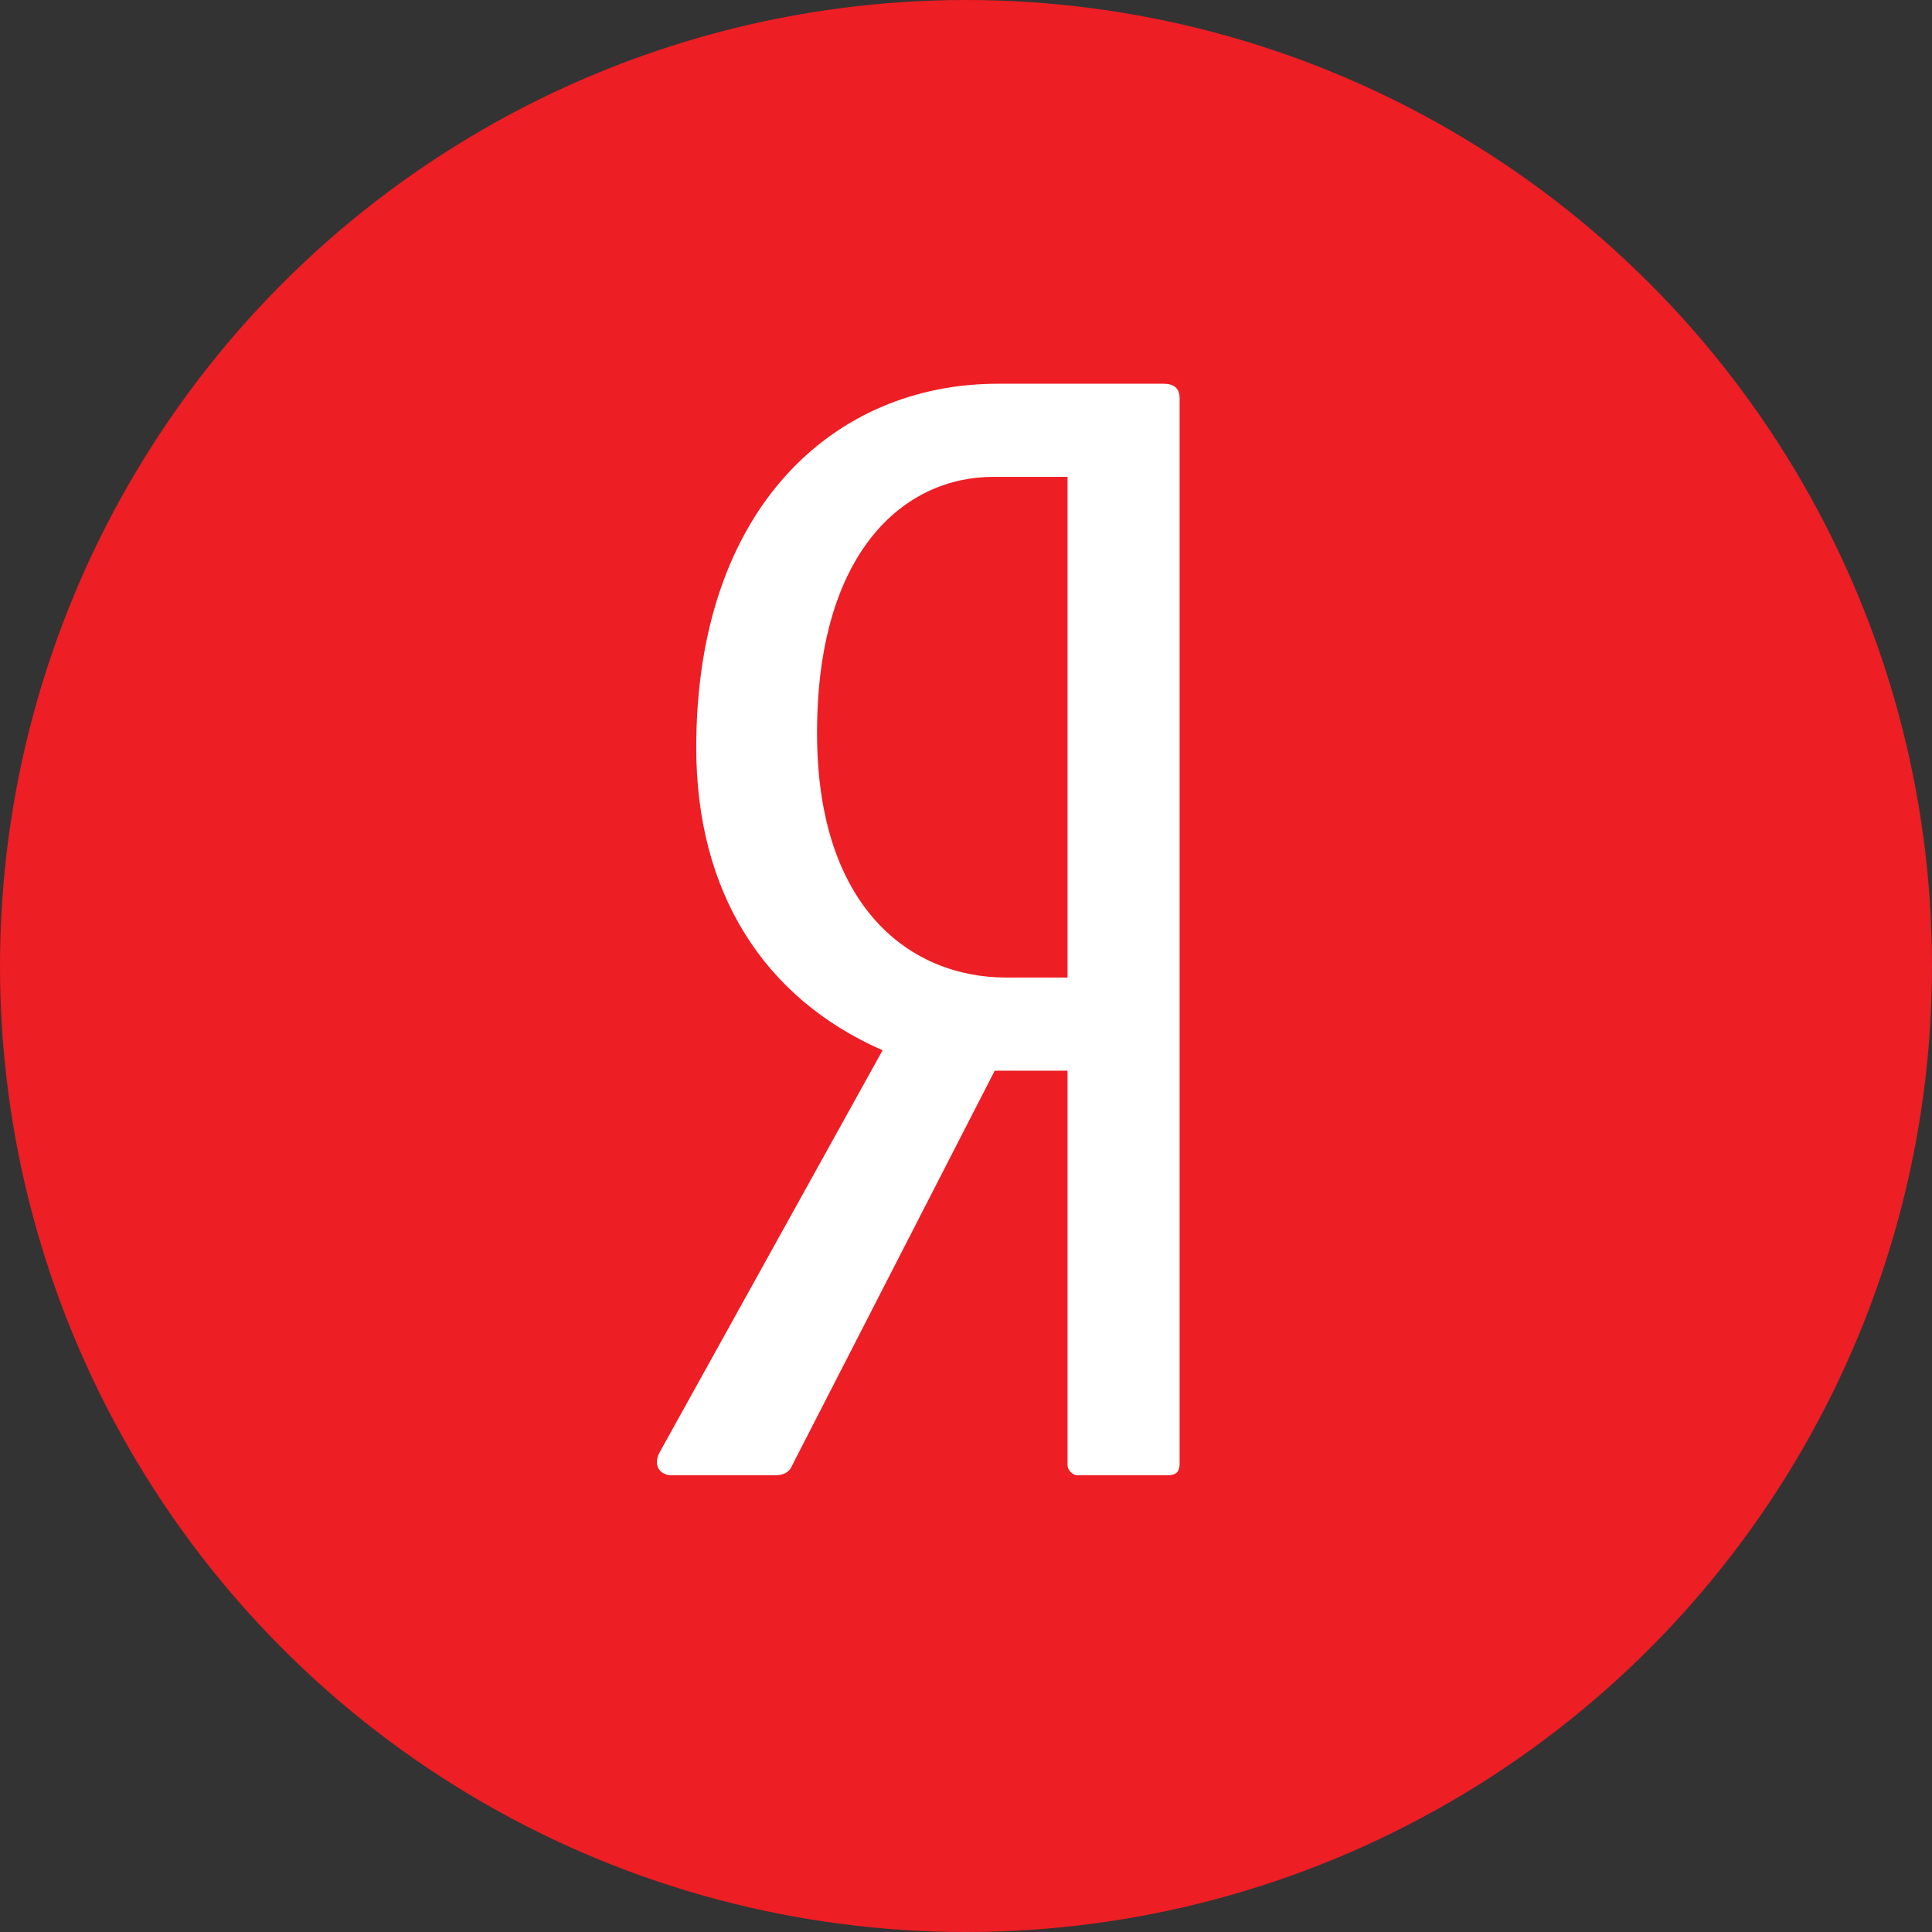
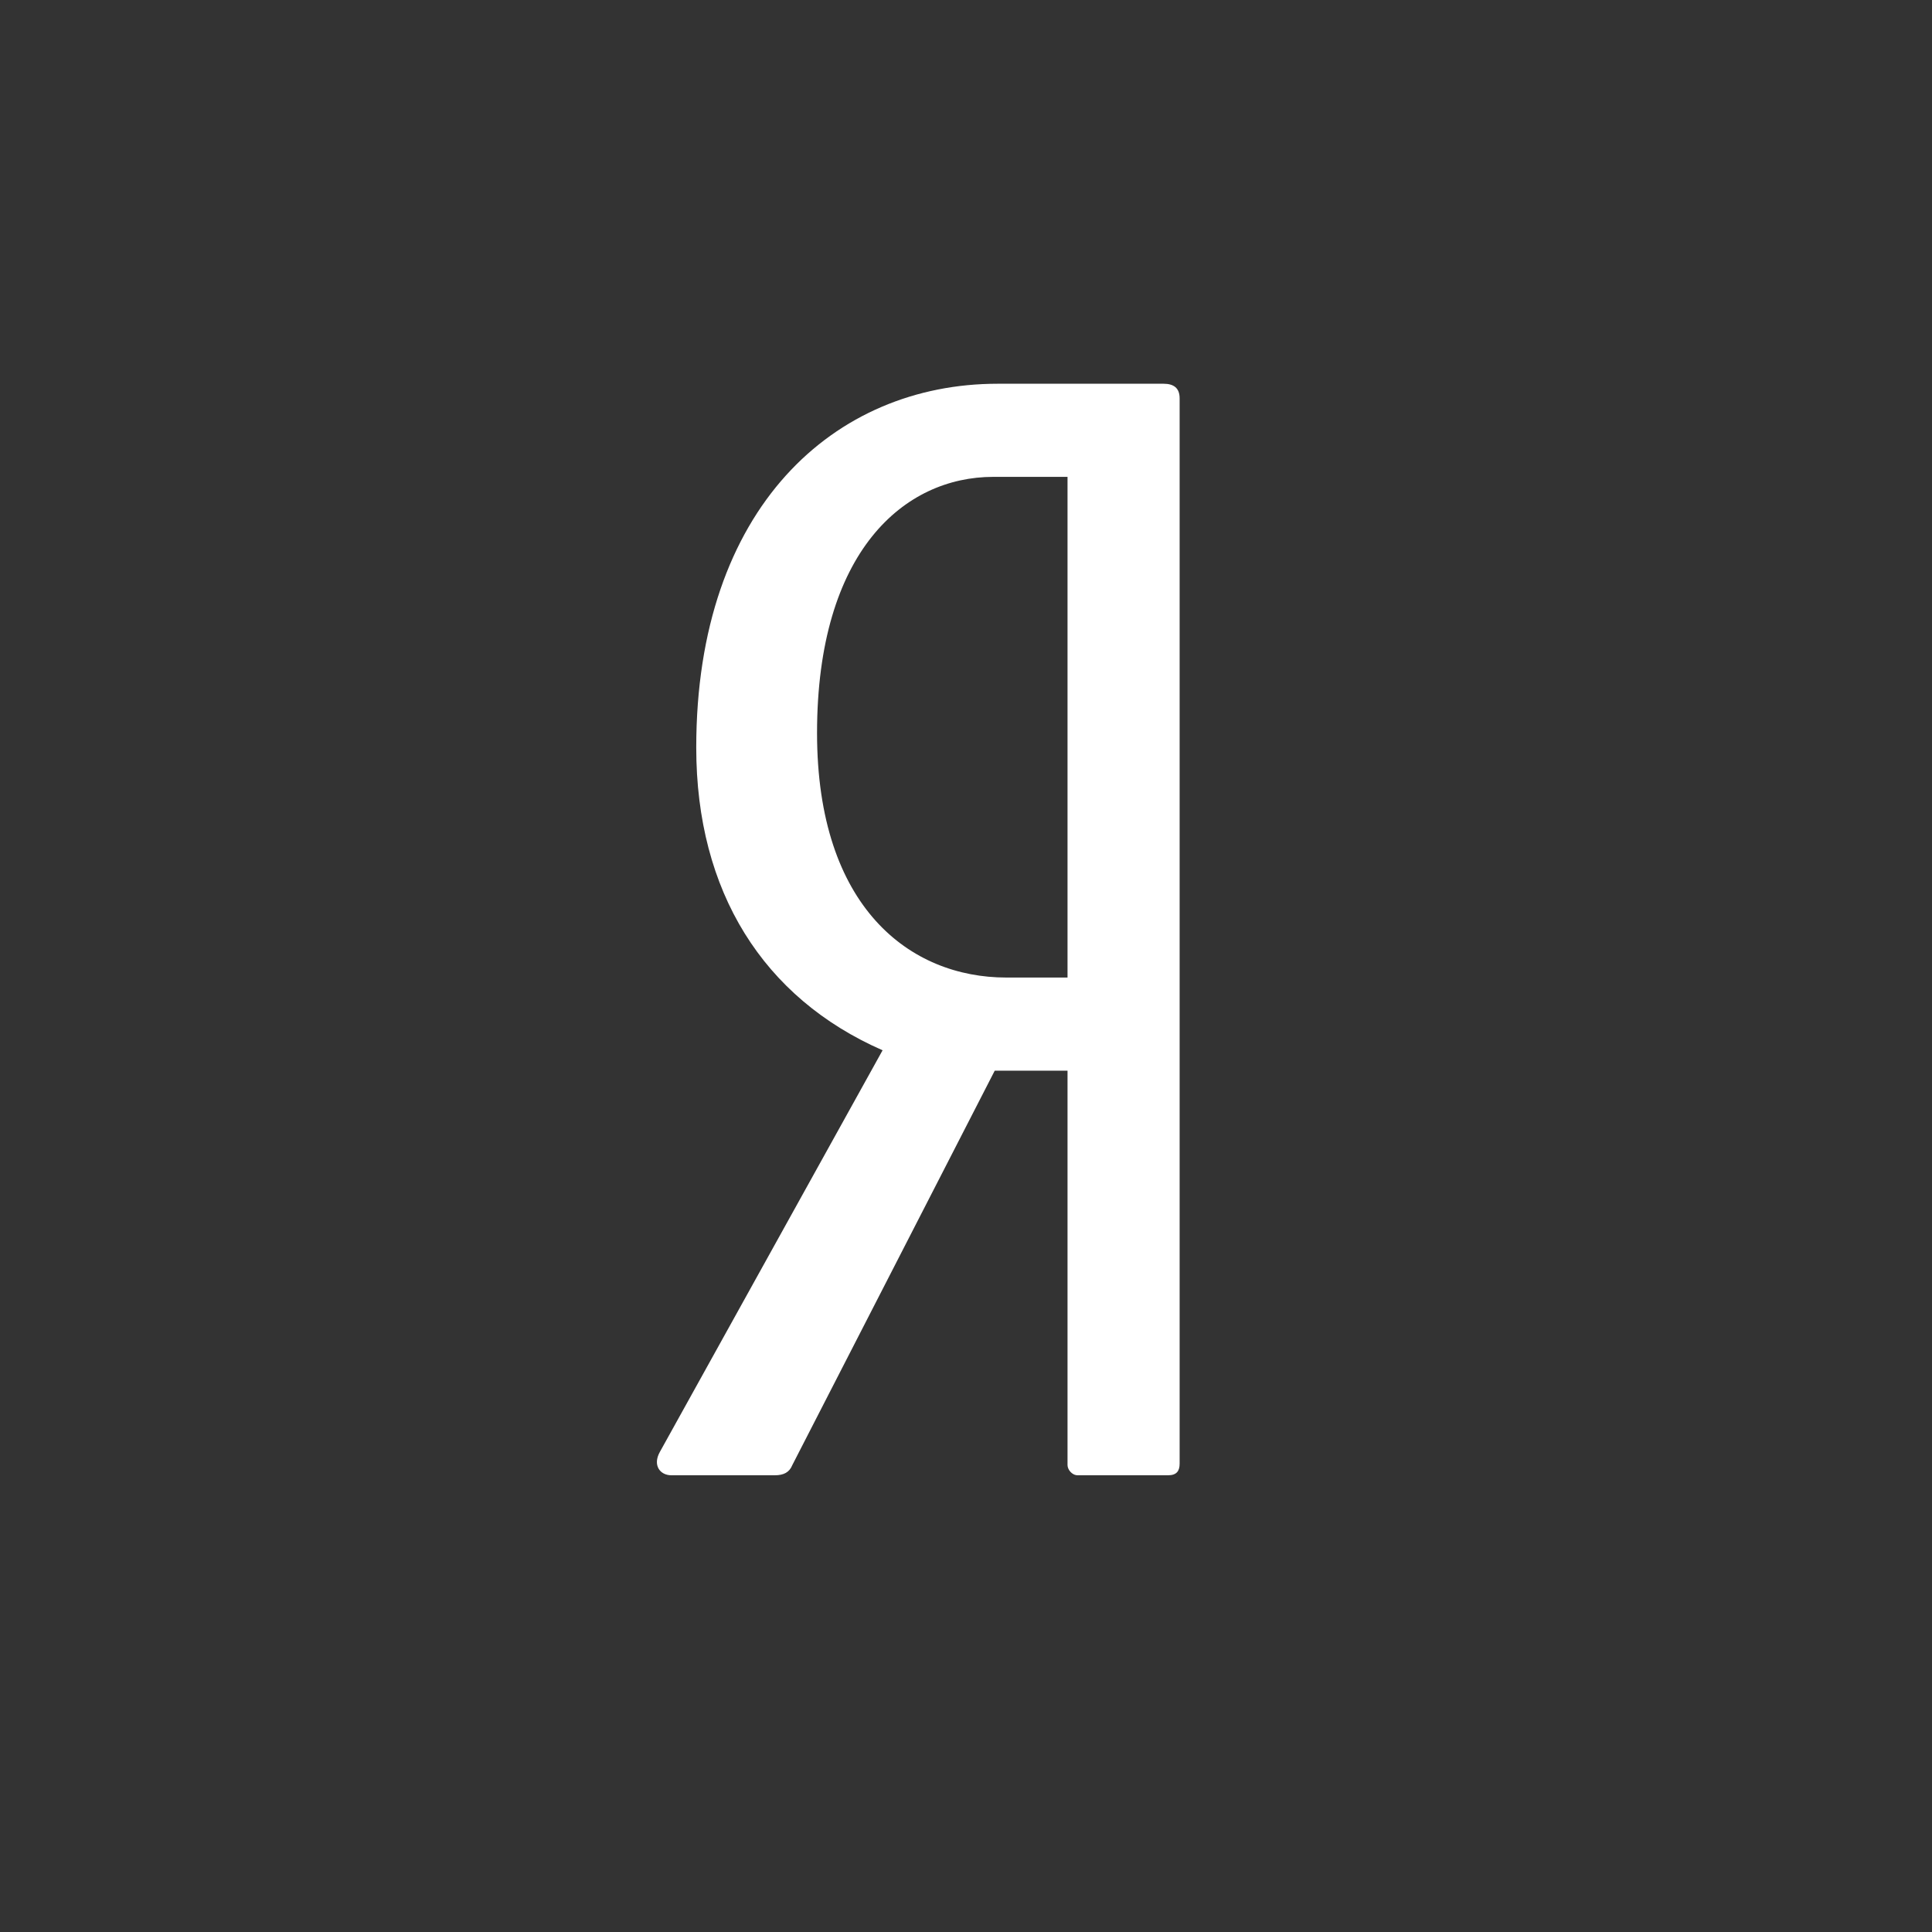
<svg xmlns="http://www.w3.org/2000/svg" width="40" height="40" viewBox="0 0 40 40" fill="none">
  <rect x="0" y="0" width="40" height="40" fill="#333333" stroke="none" />
-   <circle cx="20" cy="20" r="20" fill="#ED1E24" />
  <path d="M22.102 20.239H20.835C18.846 20.239 16.916 18.792 16.916 15.176C16.916 11.41 18.725 9.873 20.564 9.873H22.102V20.239ZM24.091 7.945H20.655C17.278 7.945 14.415 10.506 14.415 15.478C14.415 18.461 15.801 20.661 18.273 21.745L13.661 30.062C13.51 30.333 13.661 30.544 13.901 30.544H16.042C16.223 30.544 16.344 30.484 16.404 30.333L20.595 22.167H22.102V30.333C22.102 30.424 22.192 30.544 22.313 30.544H24.182C24.363 30.544 24.423 30.453 24.423 30.303V8.246C24.423 8.035 24.302 7.945 24.091 7.945Z" fill="white" />
</svg>